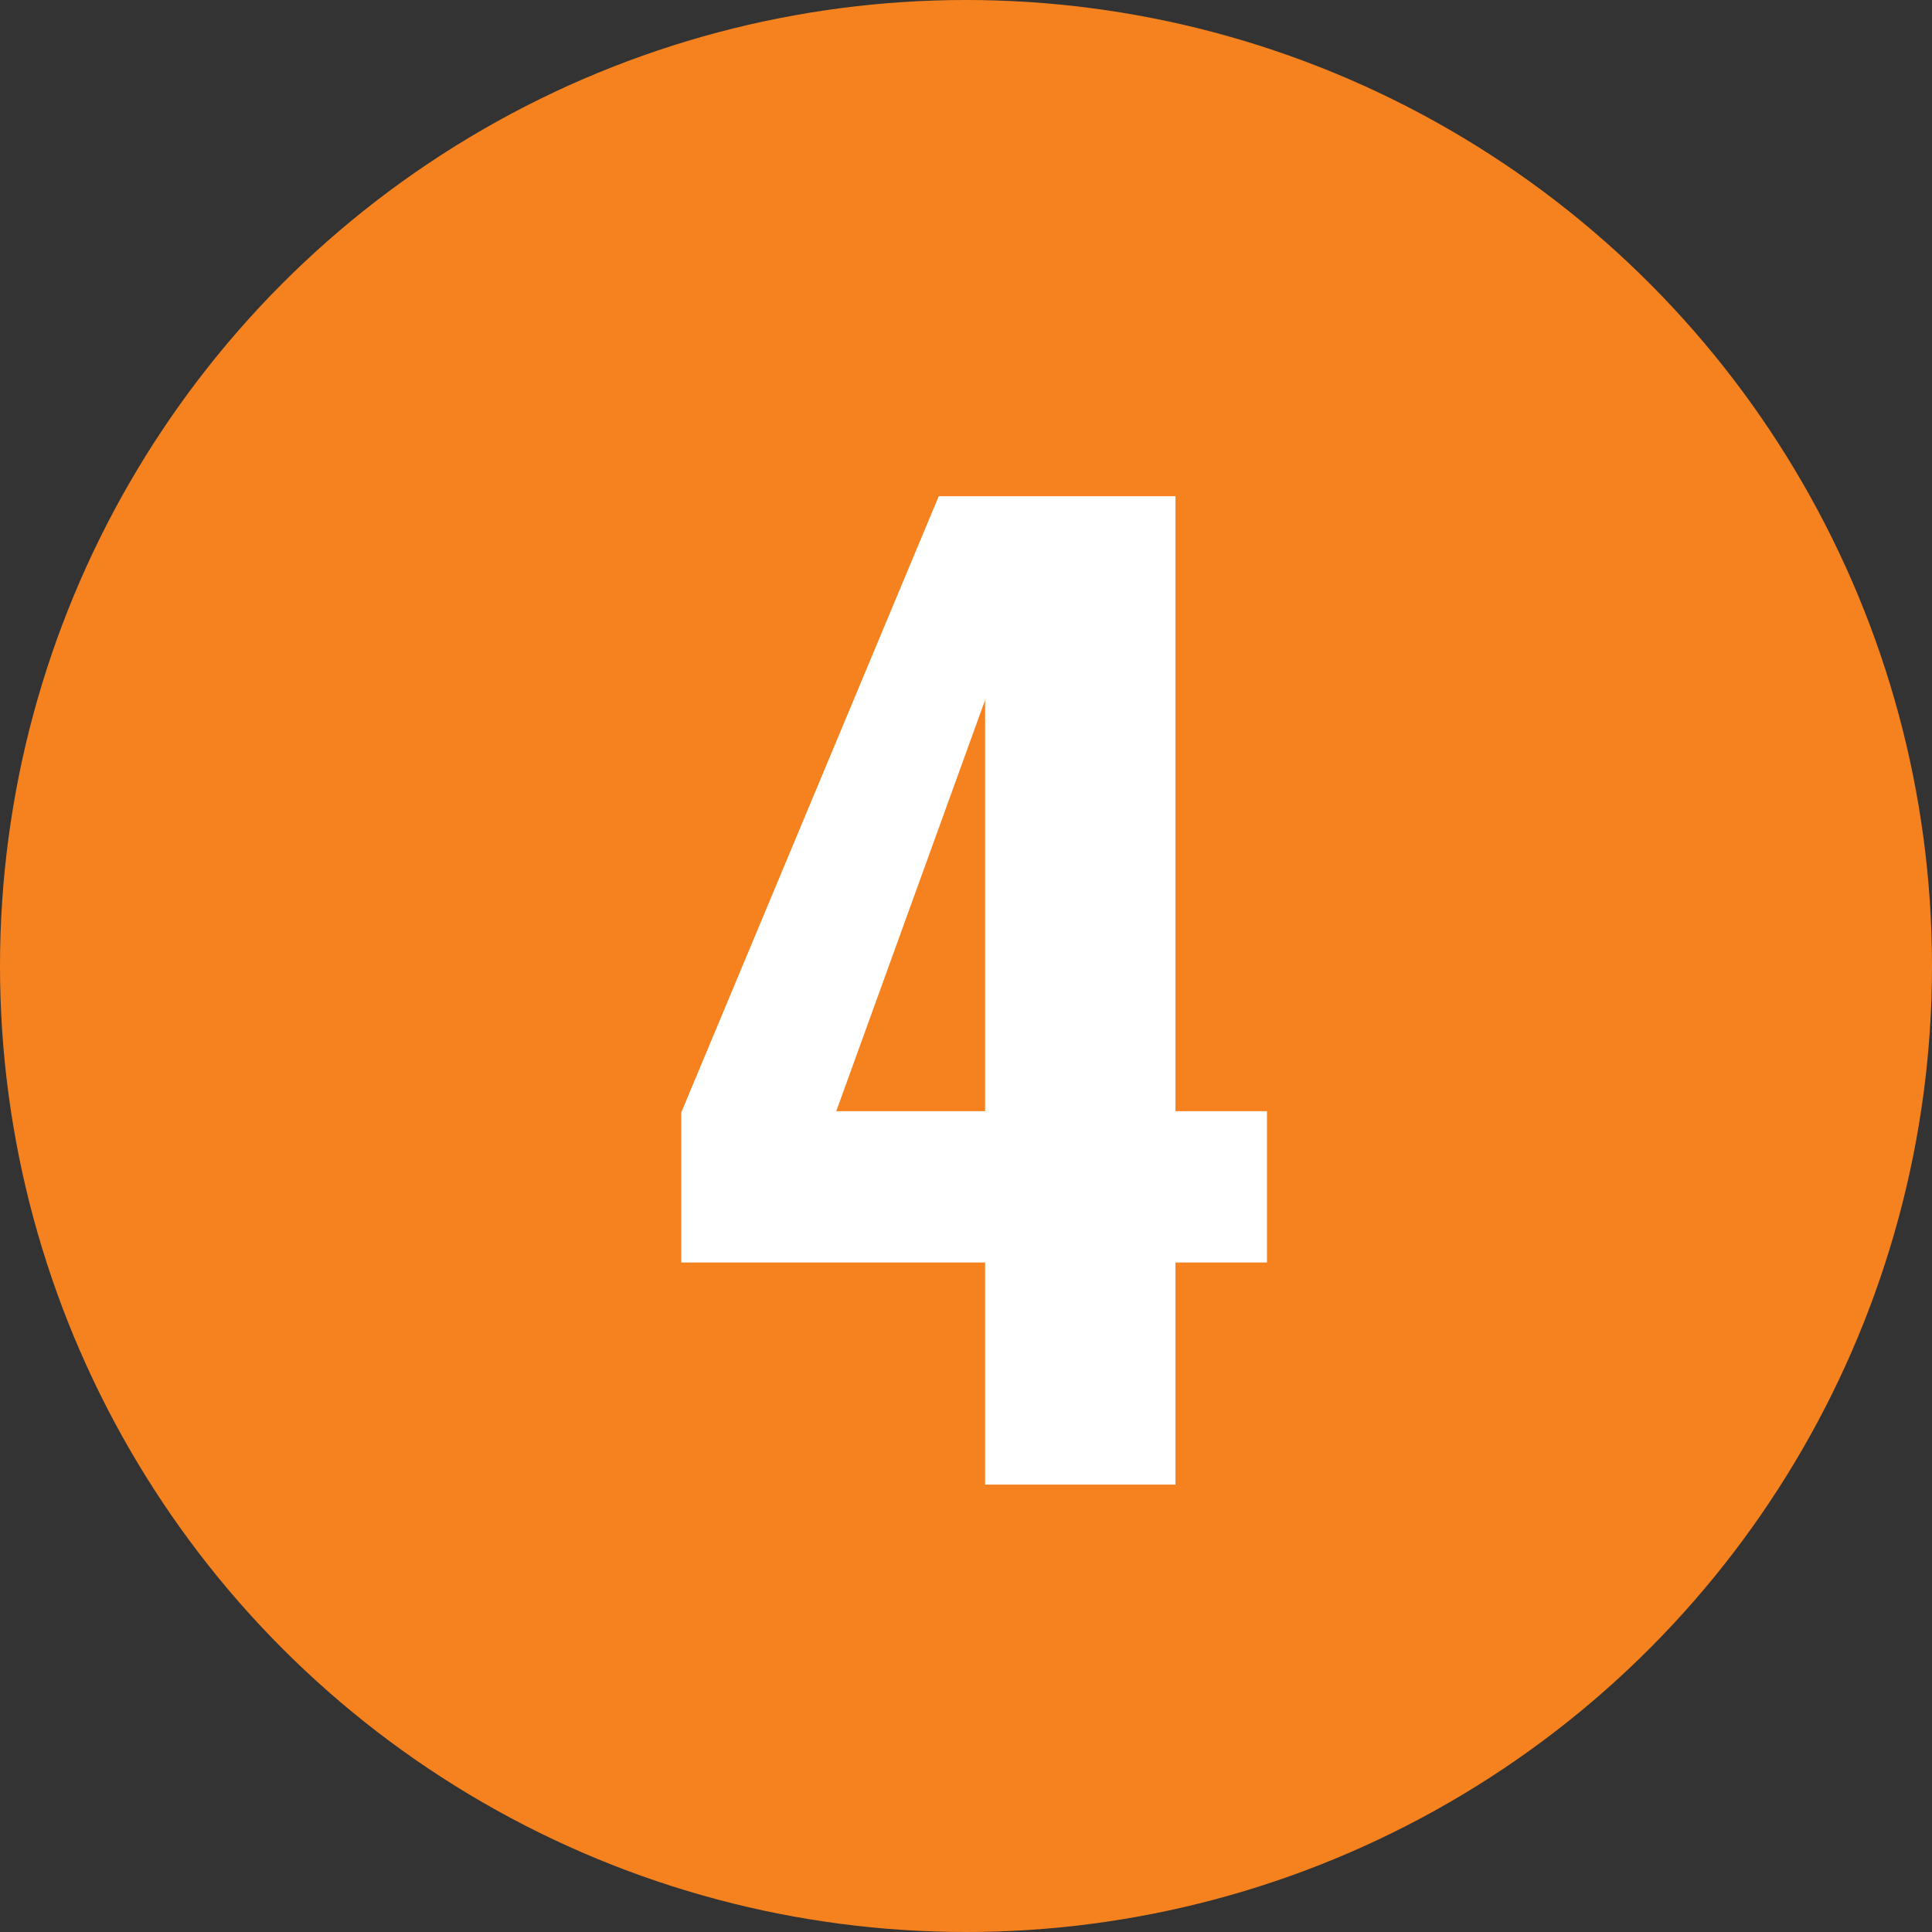
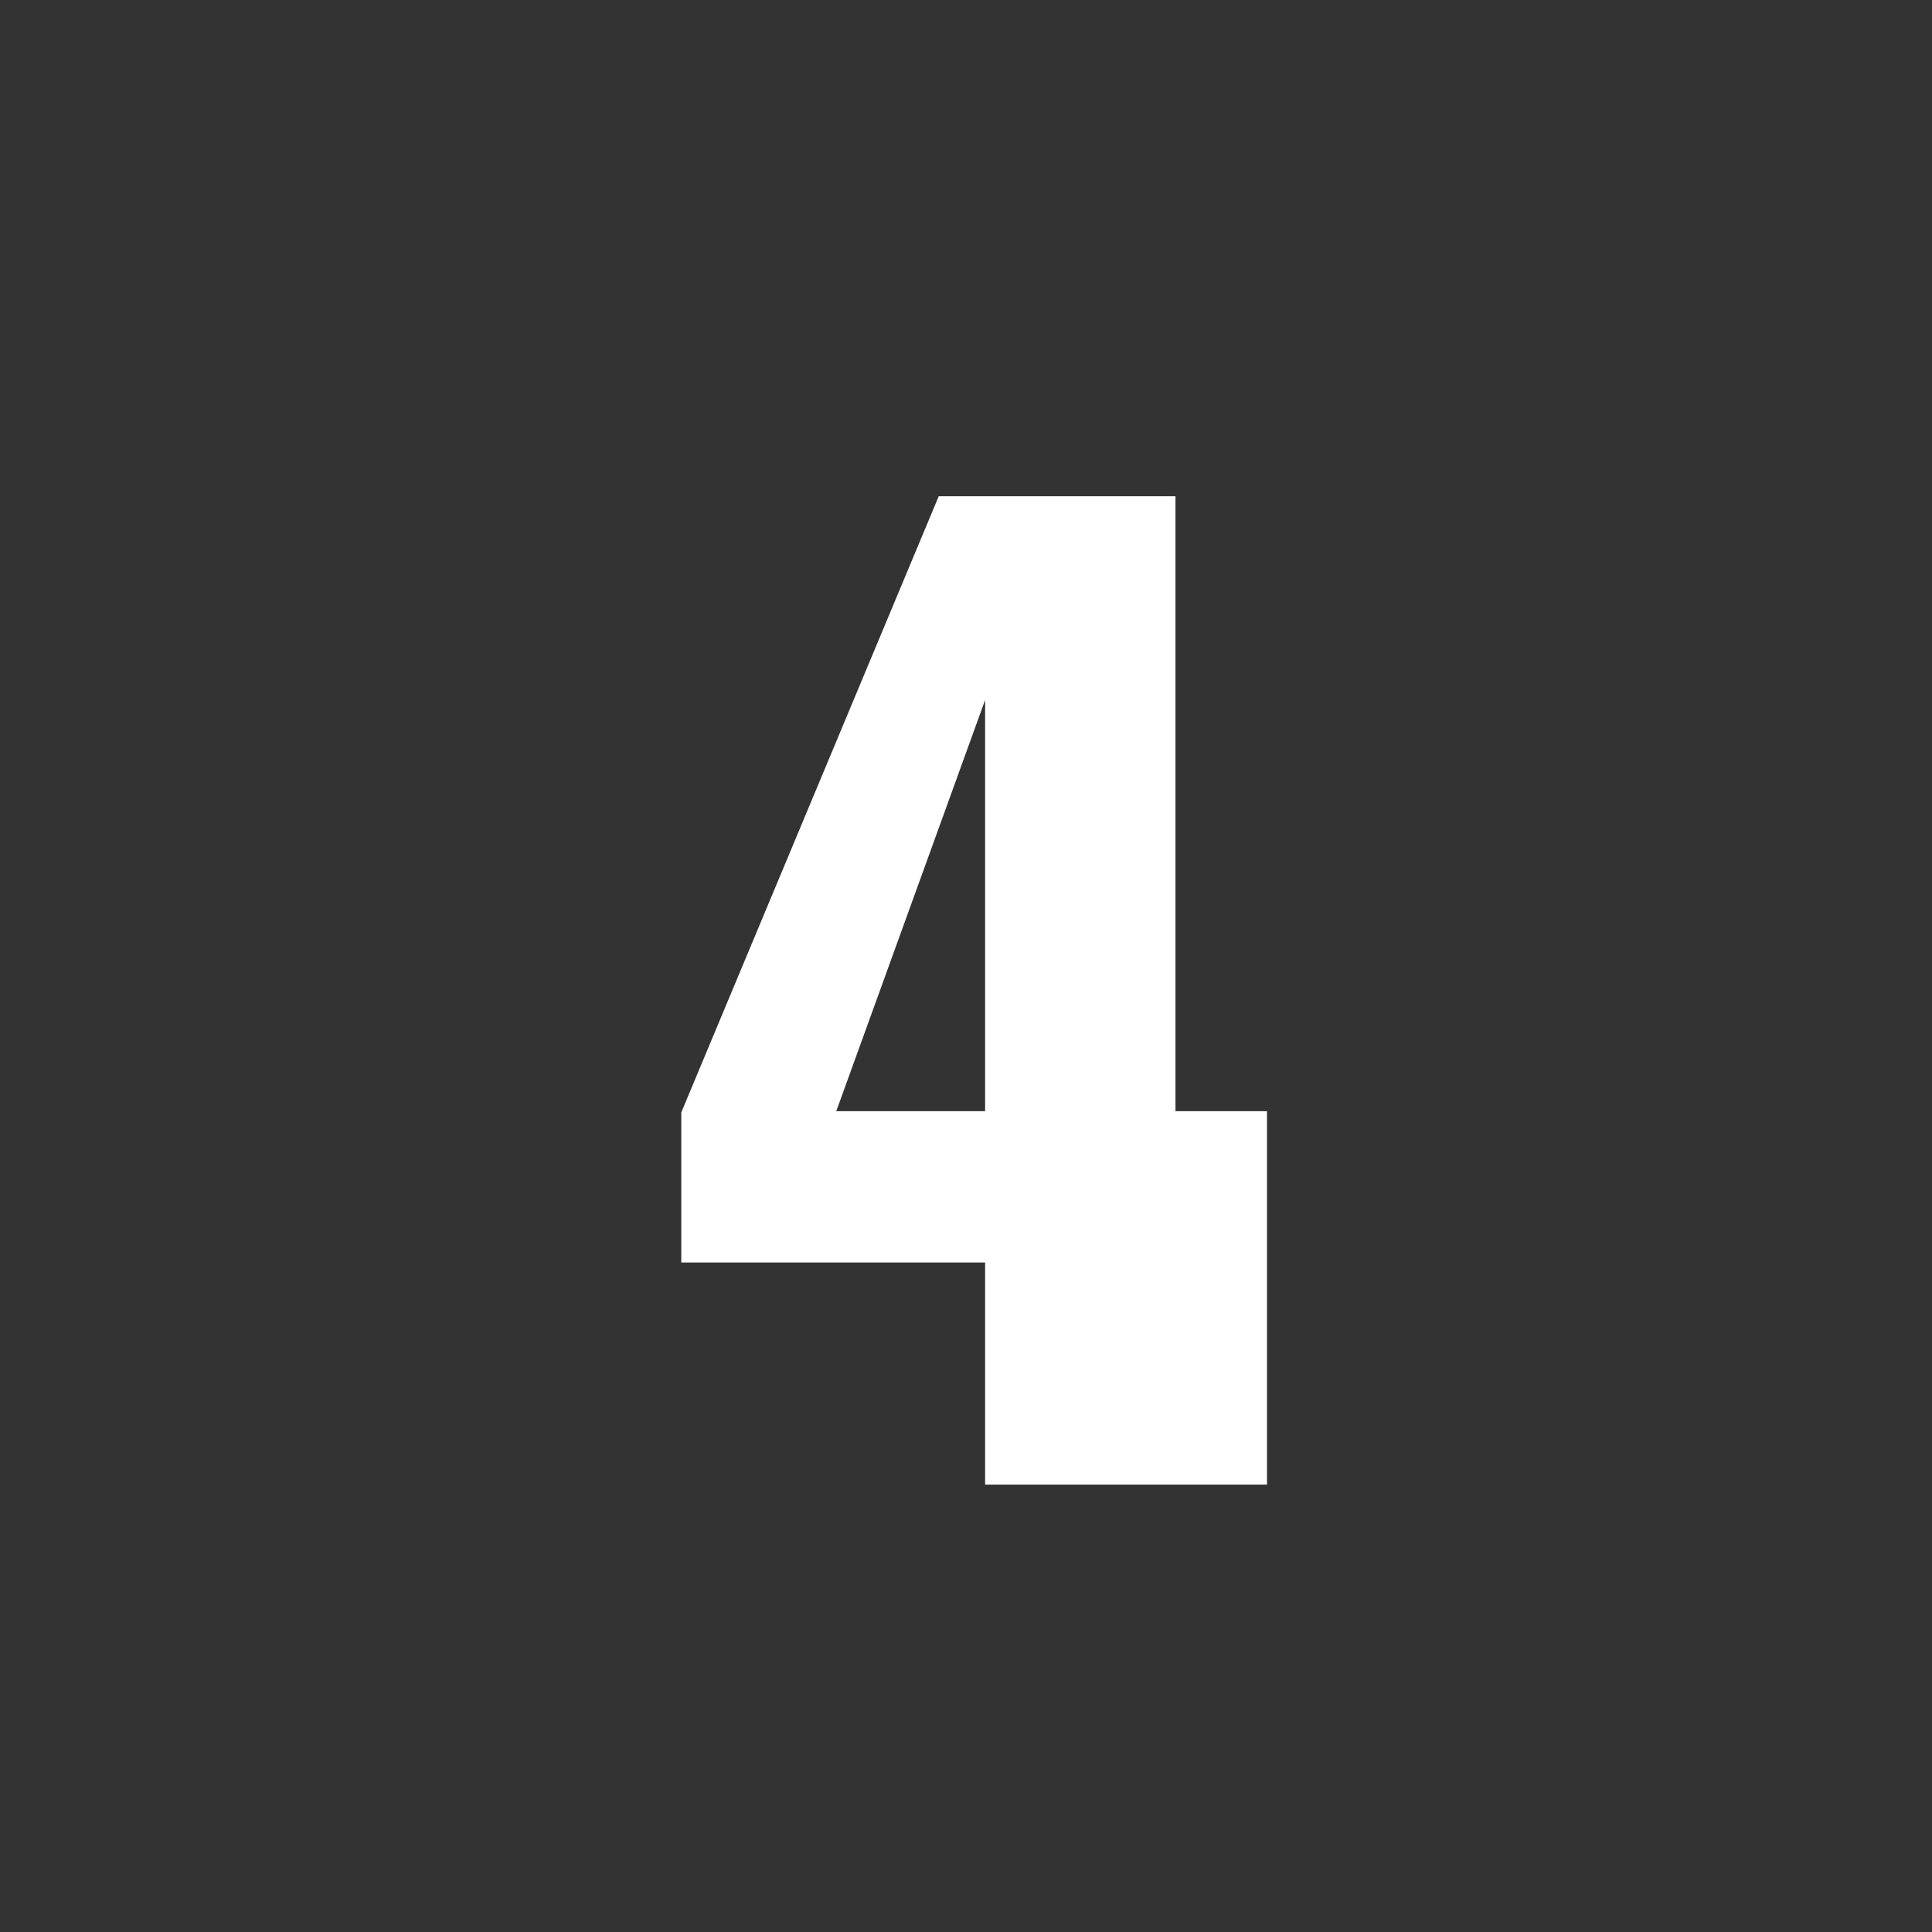
<svg xmlns="http://www.w3.org/2000/svg" width="95" height="95" viewBox="0 0 95 95" fill="none">
  <rect x="0" y="0" width="95" height="95" fill="#333333" stroke="none" />
-   <circle cx="47.5" cy="47.5" r="47.5" fill="#F6821F" />
-   <path d="M48.44 73V62.08H33.5V54.7L46.16 24.4H57.8V54.64H62.3V62.08H57.8V73H48.44ZM41.12 54.64H48.44V34.42L41.12 54.64Z" fill="white" />
+   <path d="M48.44 73V62.08H33.5V54.7L46.16 24.4H57.8V54.64H62.3V62.08V73H48.44ZM41.12 54.64H48.44V34.42L41.12 54.64Z" fill="white" />
</svg>